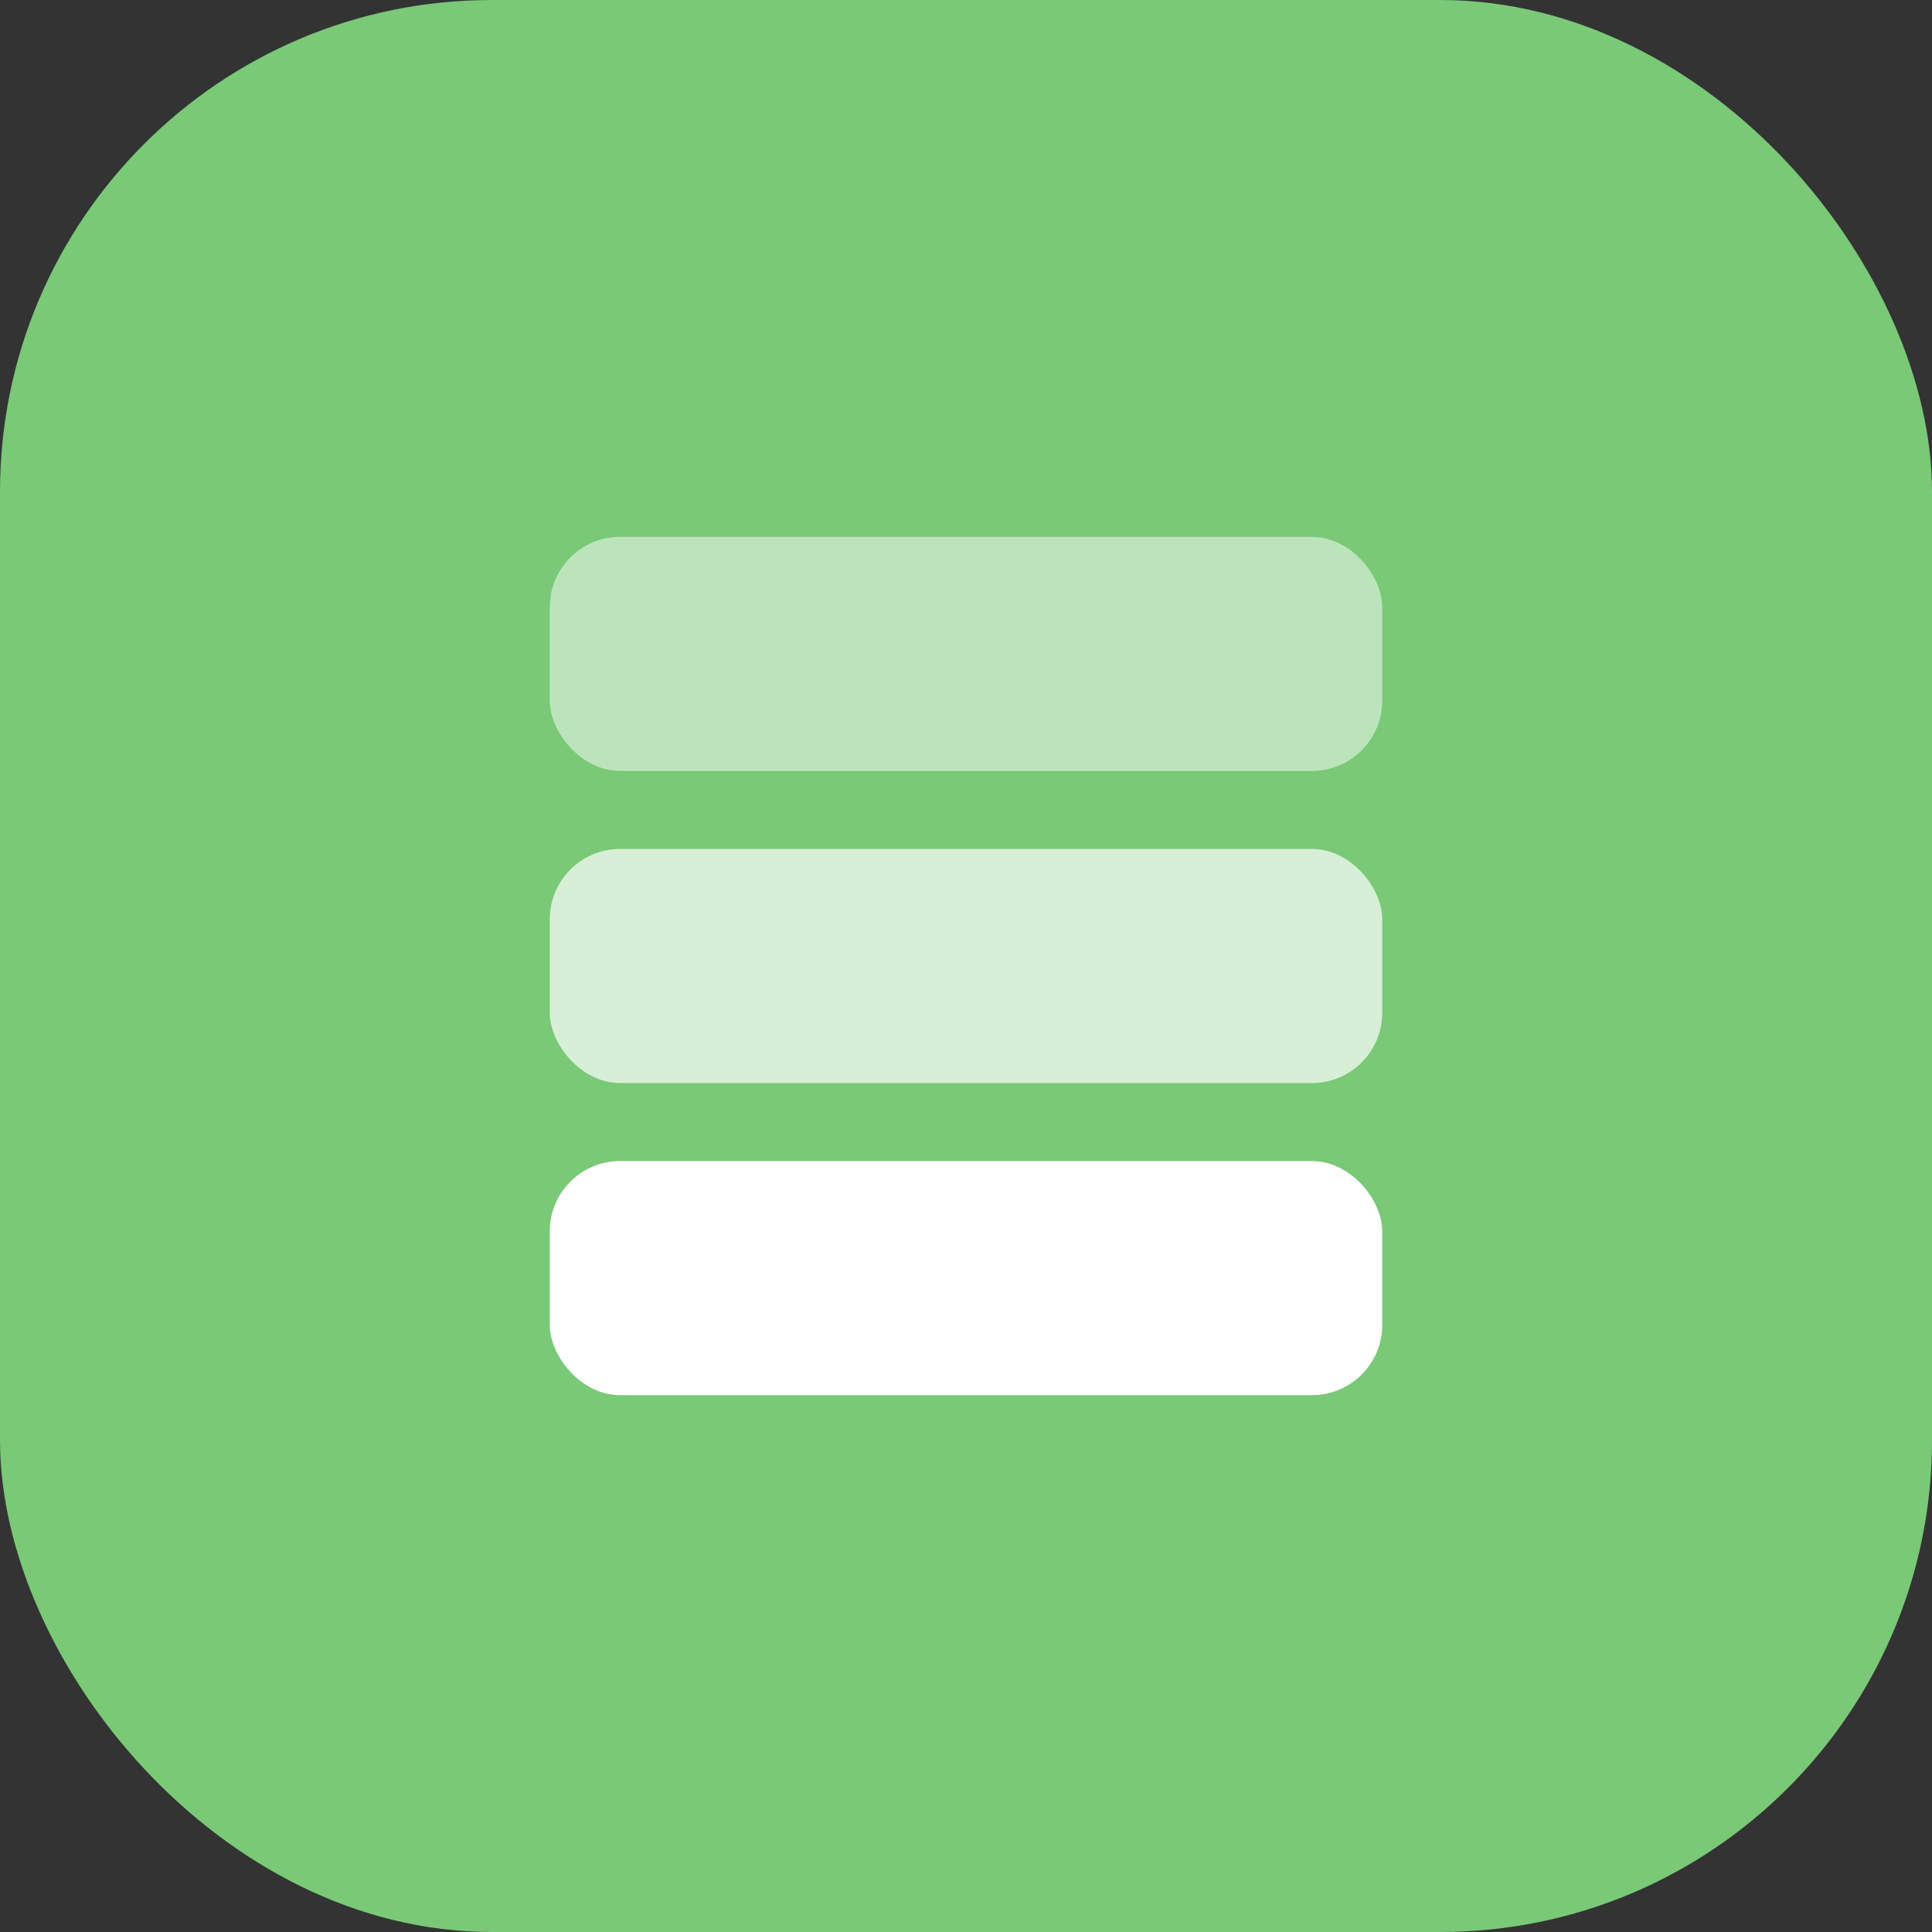
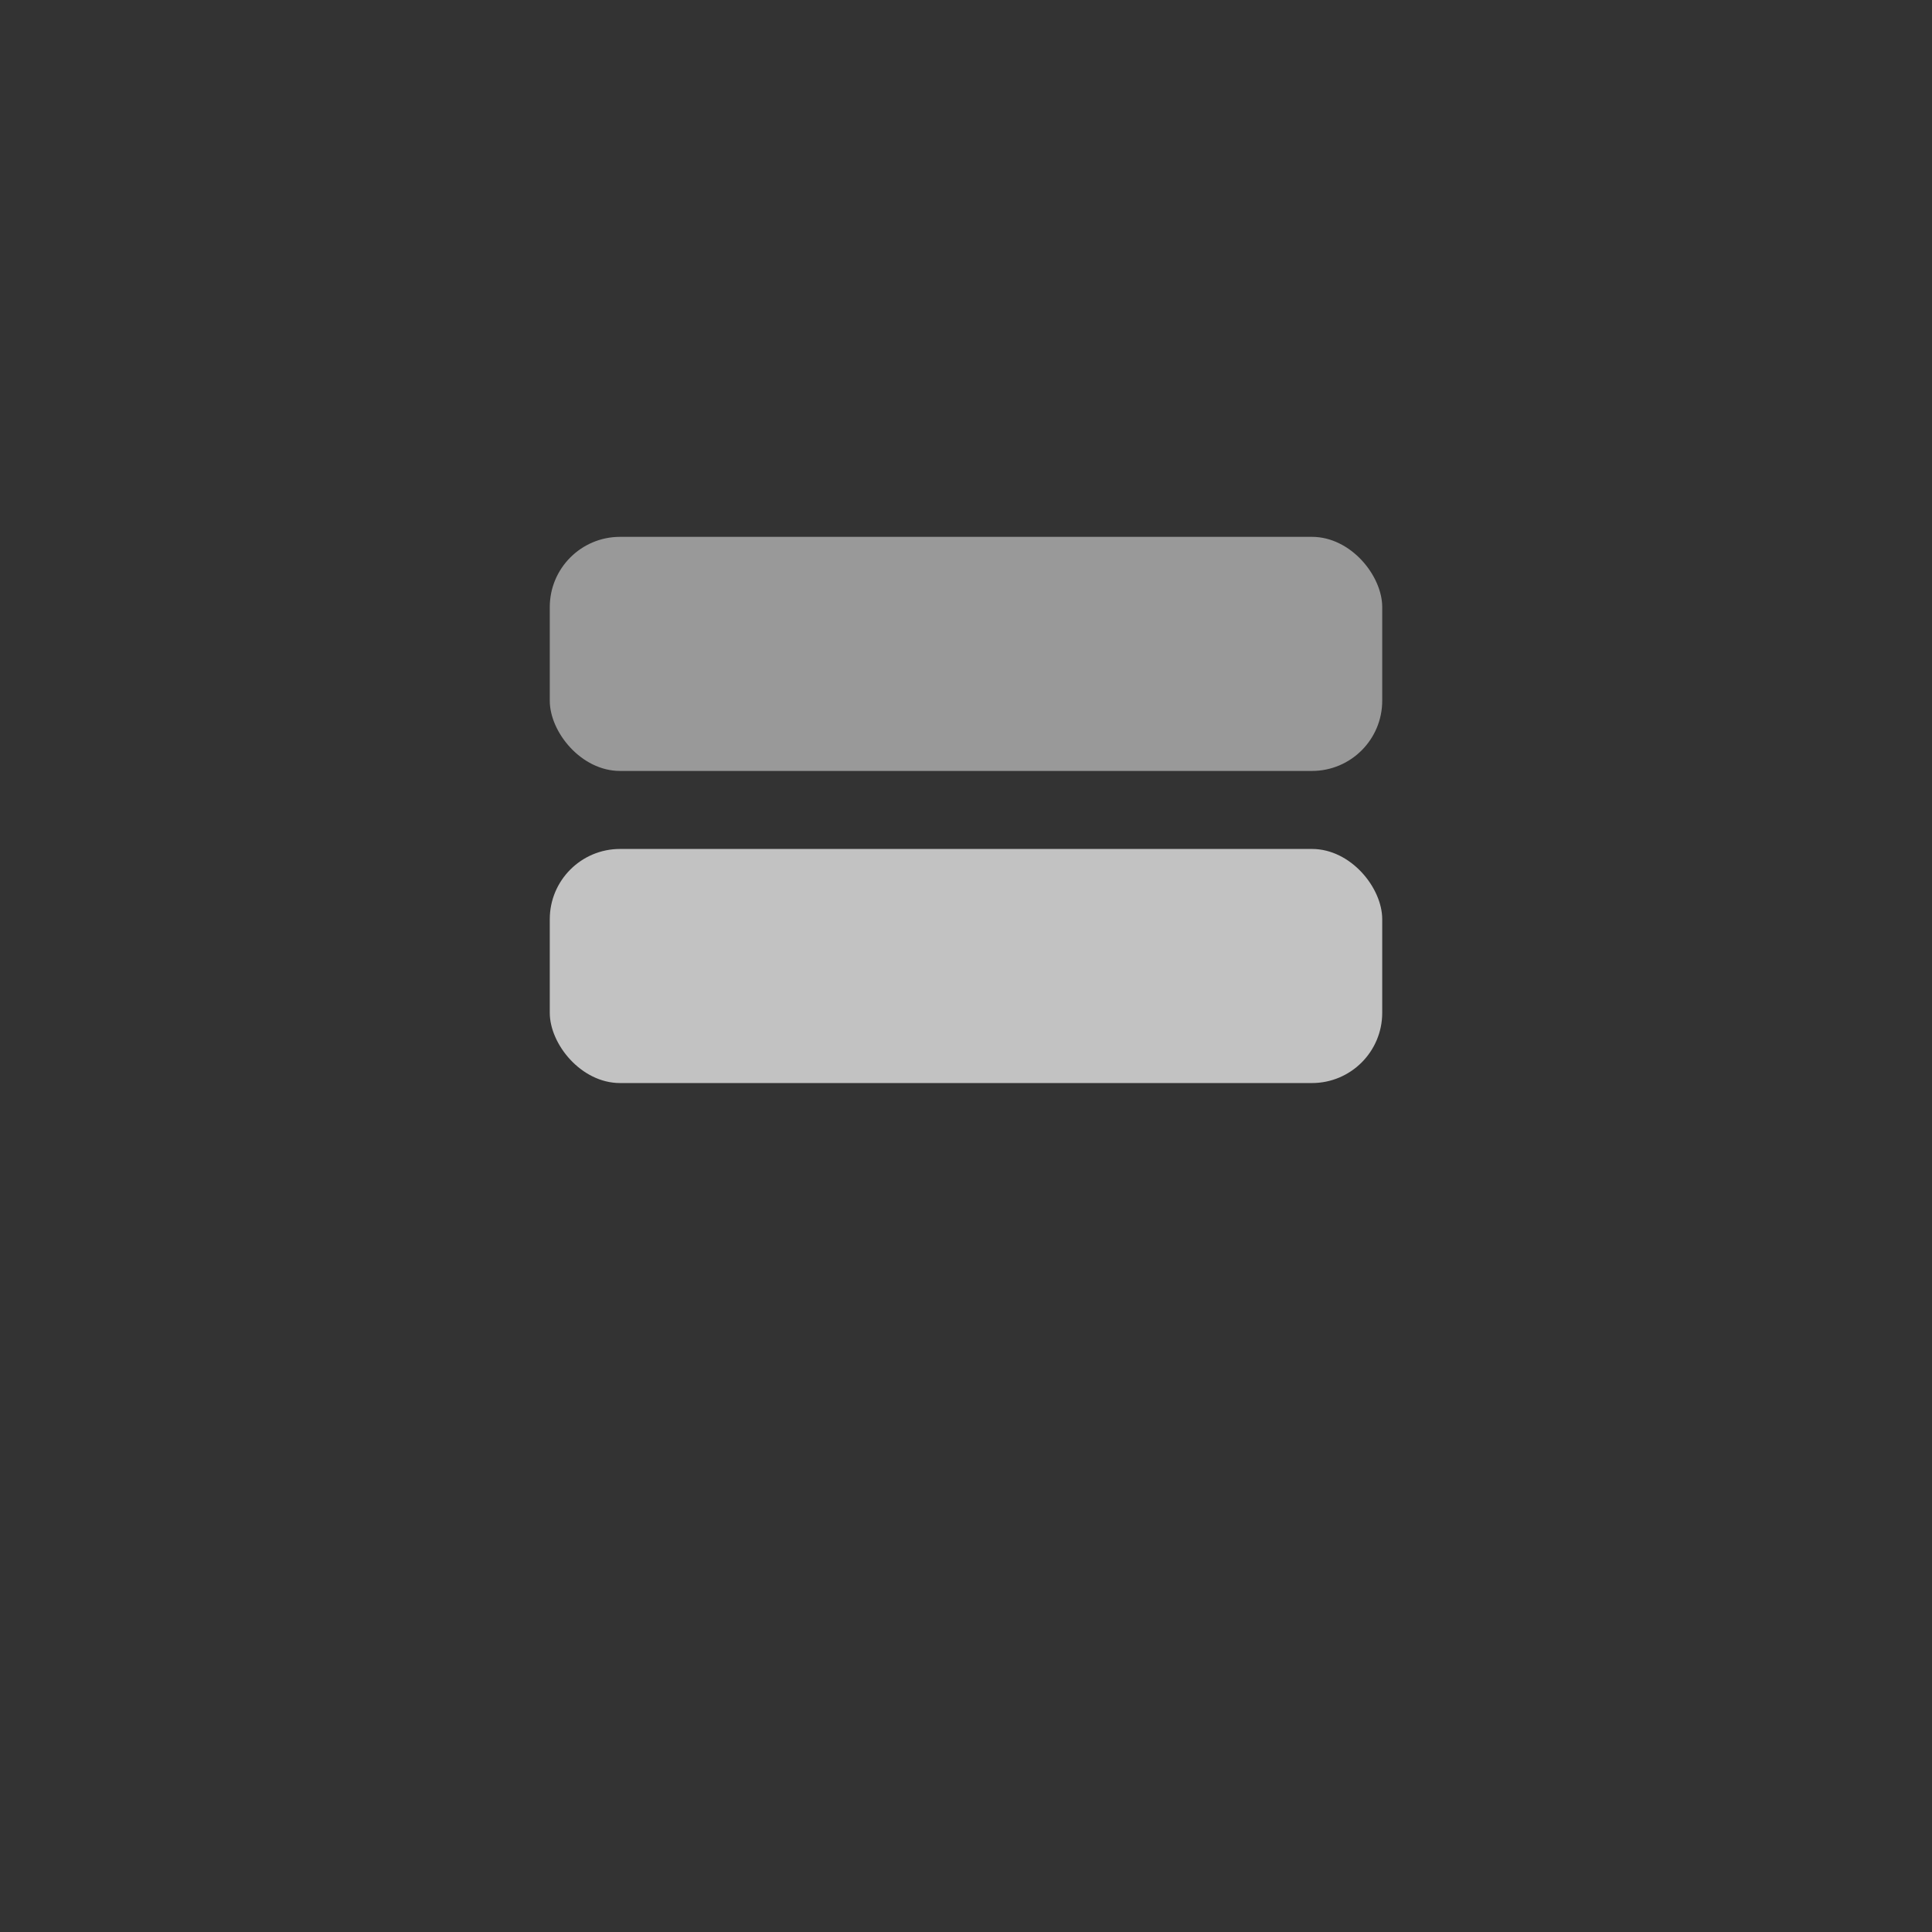
<svg xmlns="http://www.w3.org/2000/svg" width="55" height="55" viewBox="0 0 55 55">
  <rect x="0" y="0" width="55" height="55" fill="#333333" stroke="none" />
  <defs>
    <style>.a{fill:#79c977;}.b,.c,.d{fill:#fff;}.b{opacity:0.5;}.c{opacity:0.7;}</style>
  </defs>
  <g transform="translate(-135 -1192)">
-     <rect class="a" width="55" height="55" rx="14" transform="translate(135 1192)" />
    <g transform="translate(-602.349 529.283)">
      <rect class="b" width="23.698" height="6.664" rx="2" transform="translate(753 678)" />
      <rect class="c" width="23.698" height="6.664" rx="2" transform="translate(753 686.885)" />
-       <rect class="d" width="23.698" height="6.664" rx="2" transform="translate(753 695.77)" />
    </g>
  </g>
</svg>